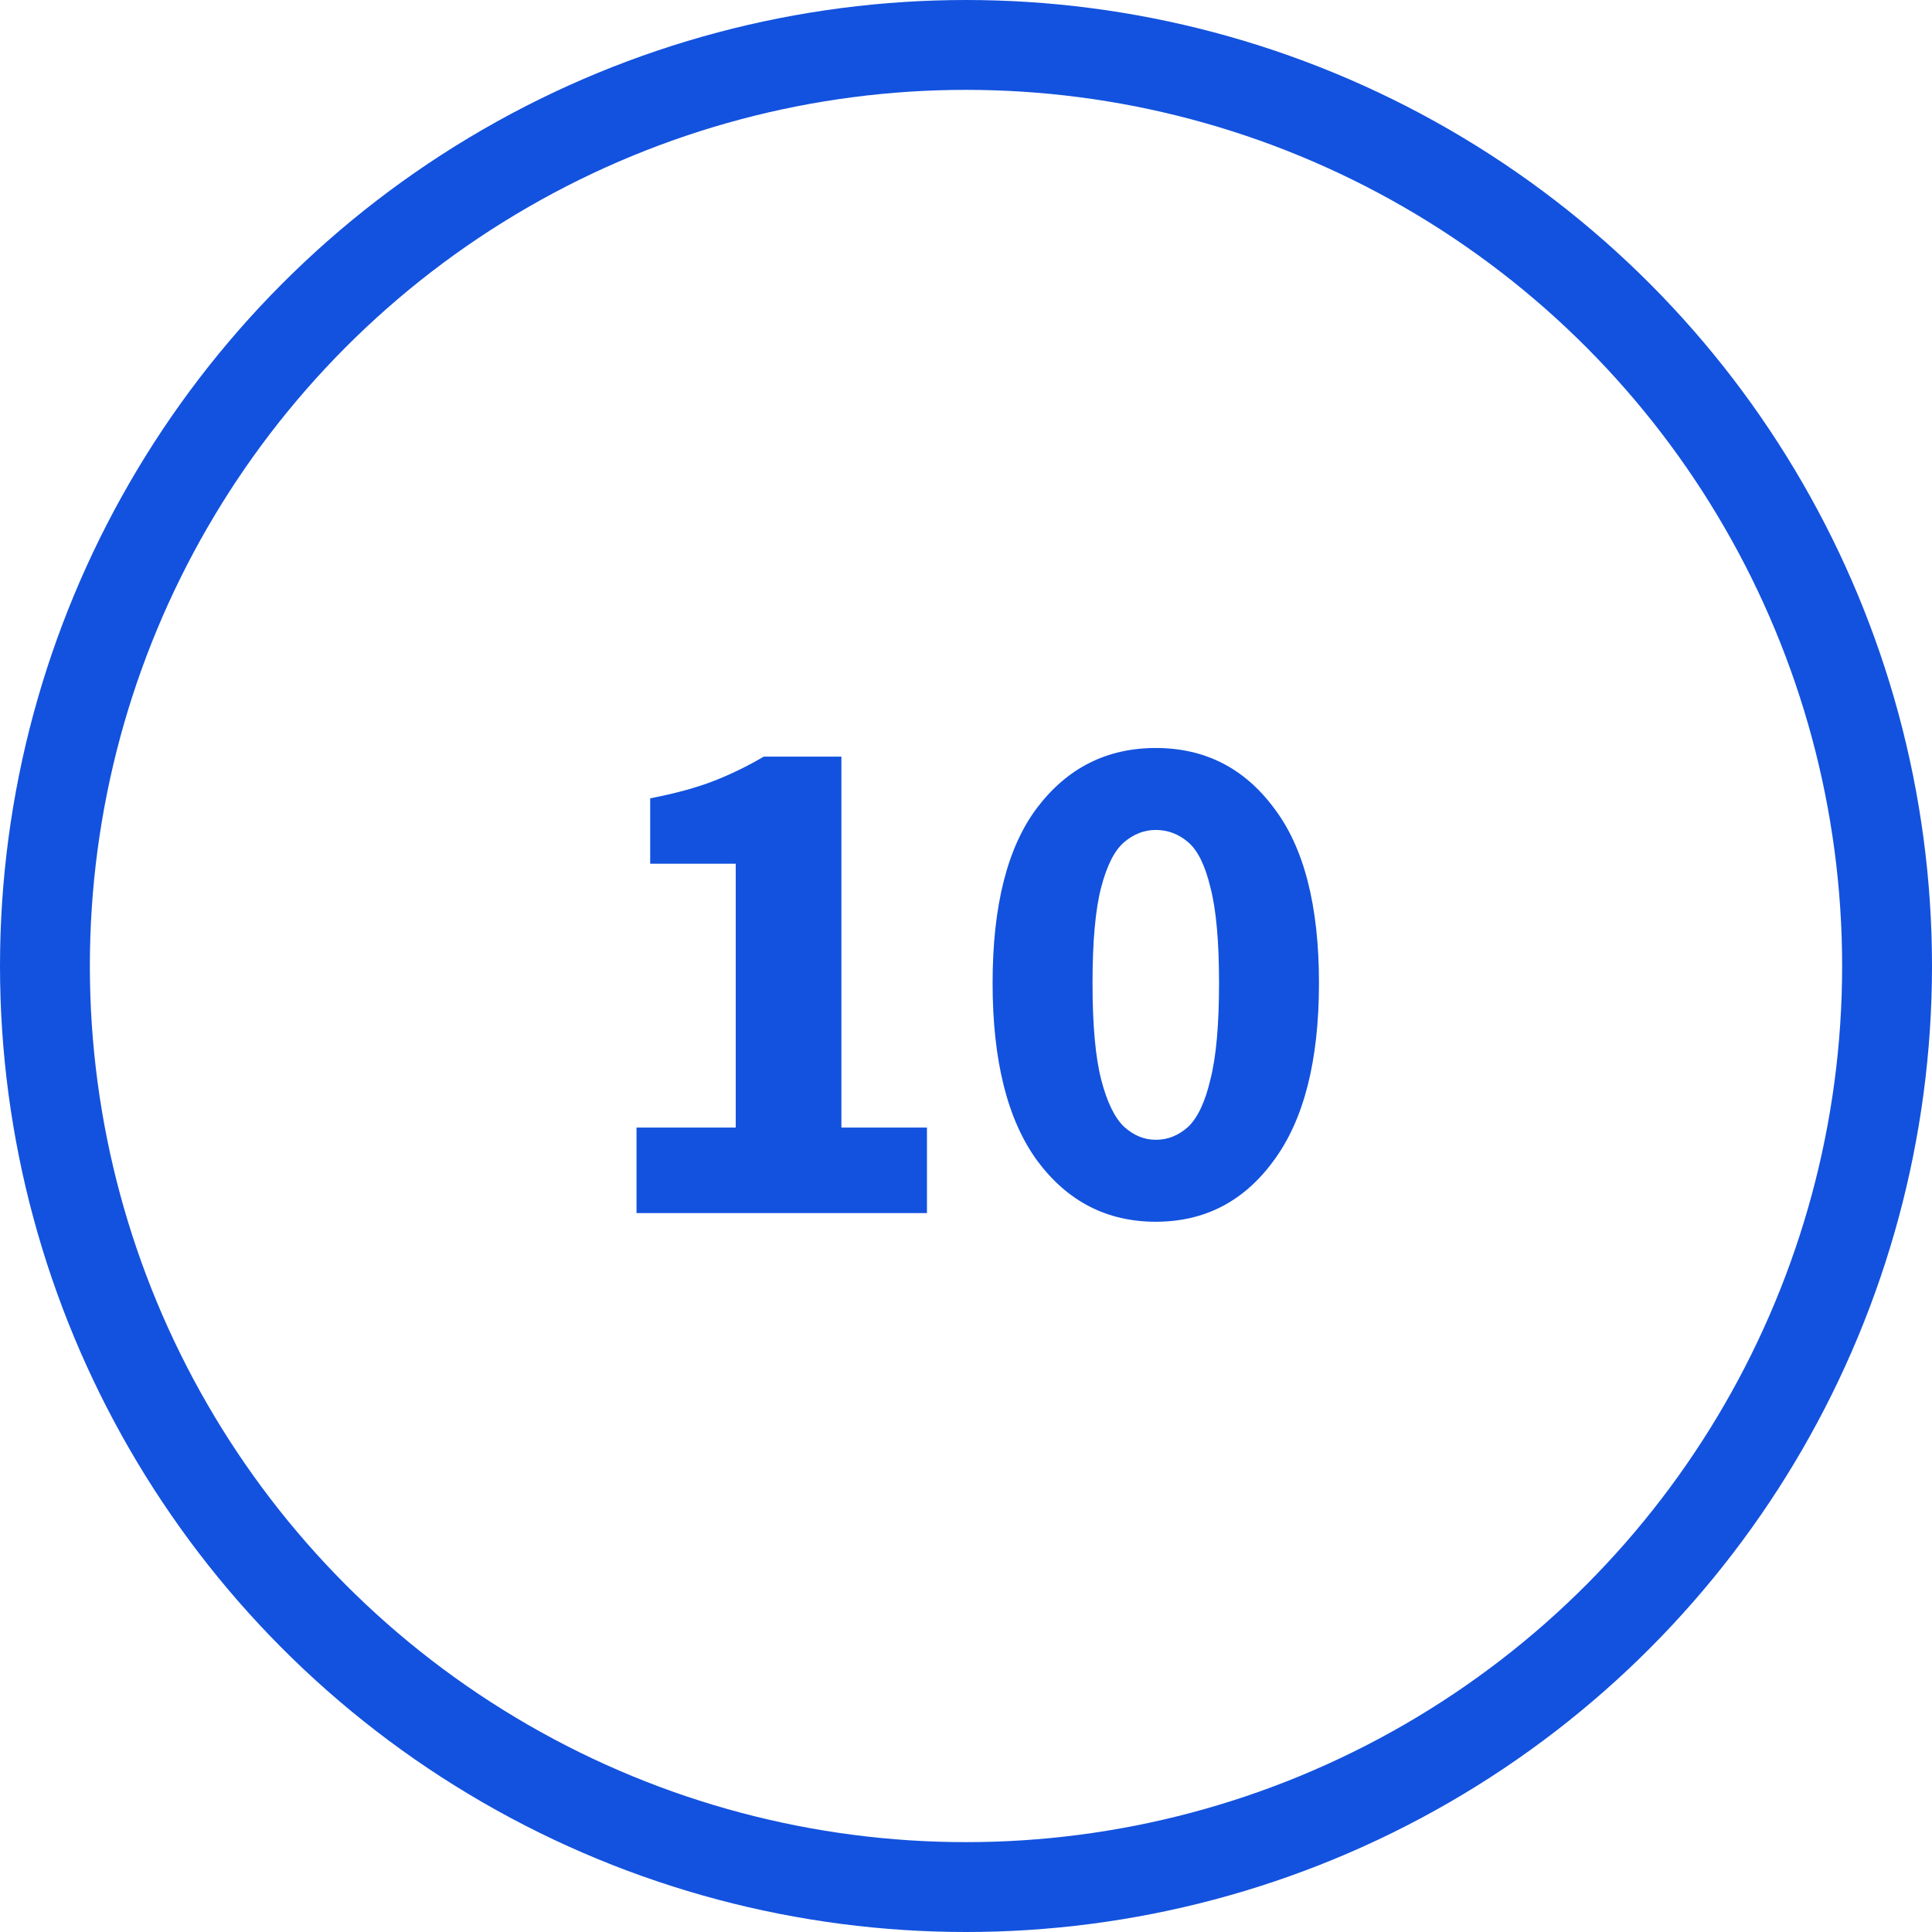
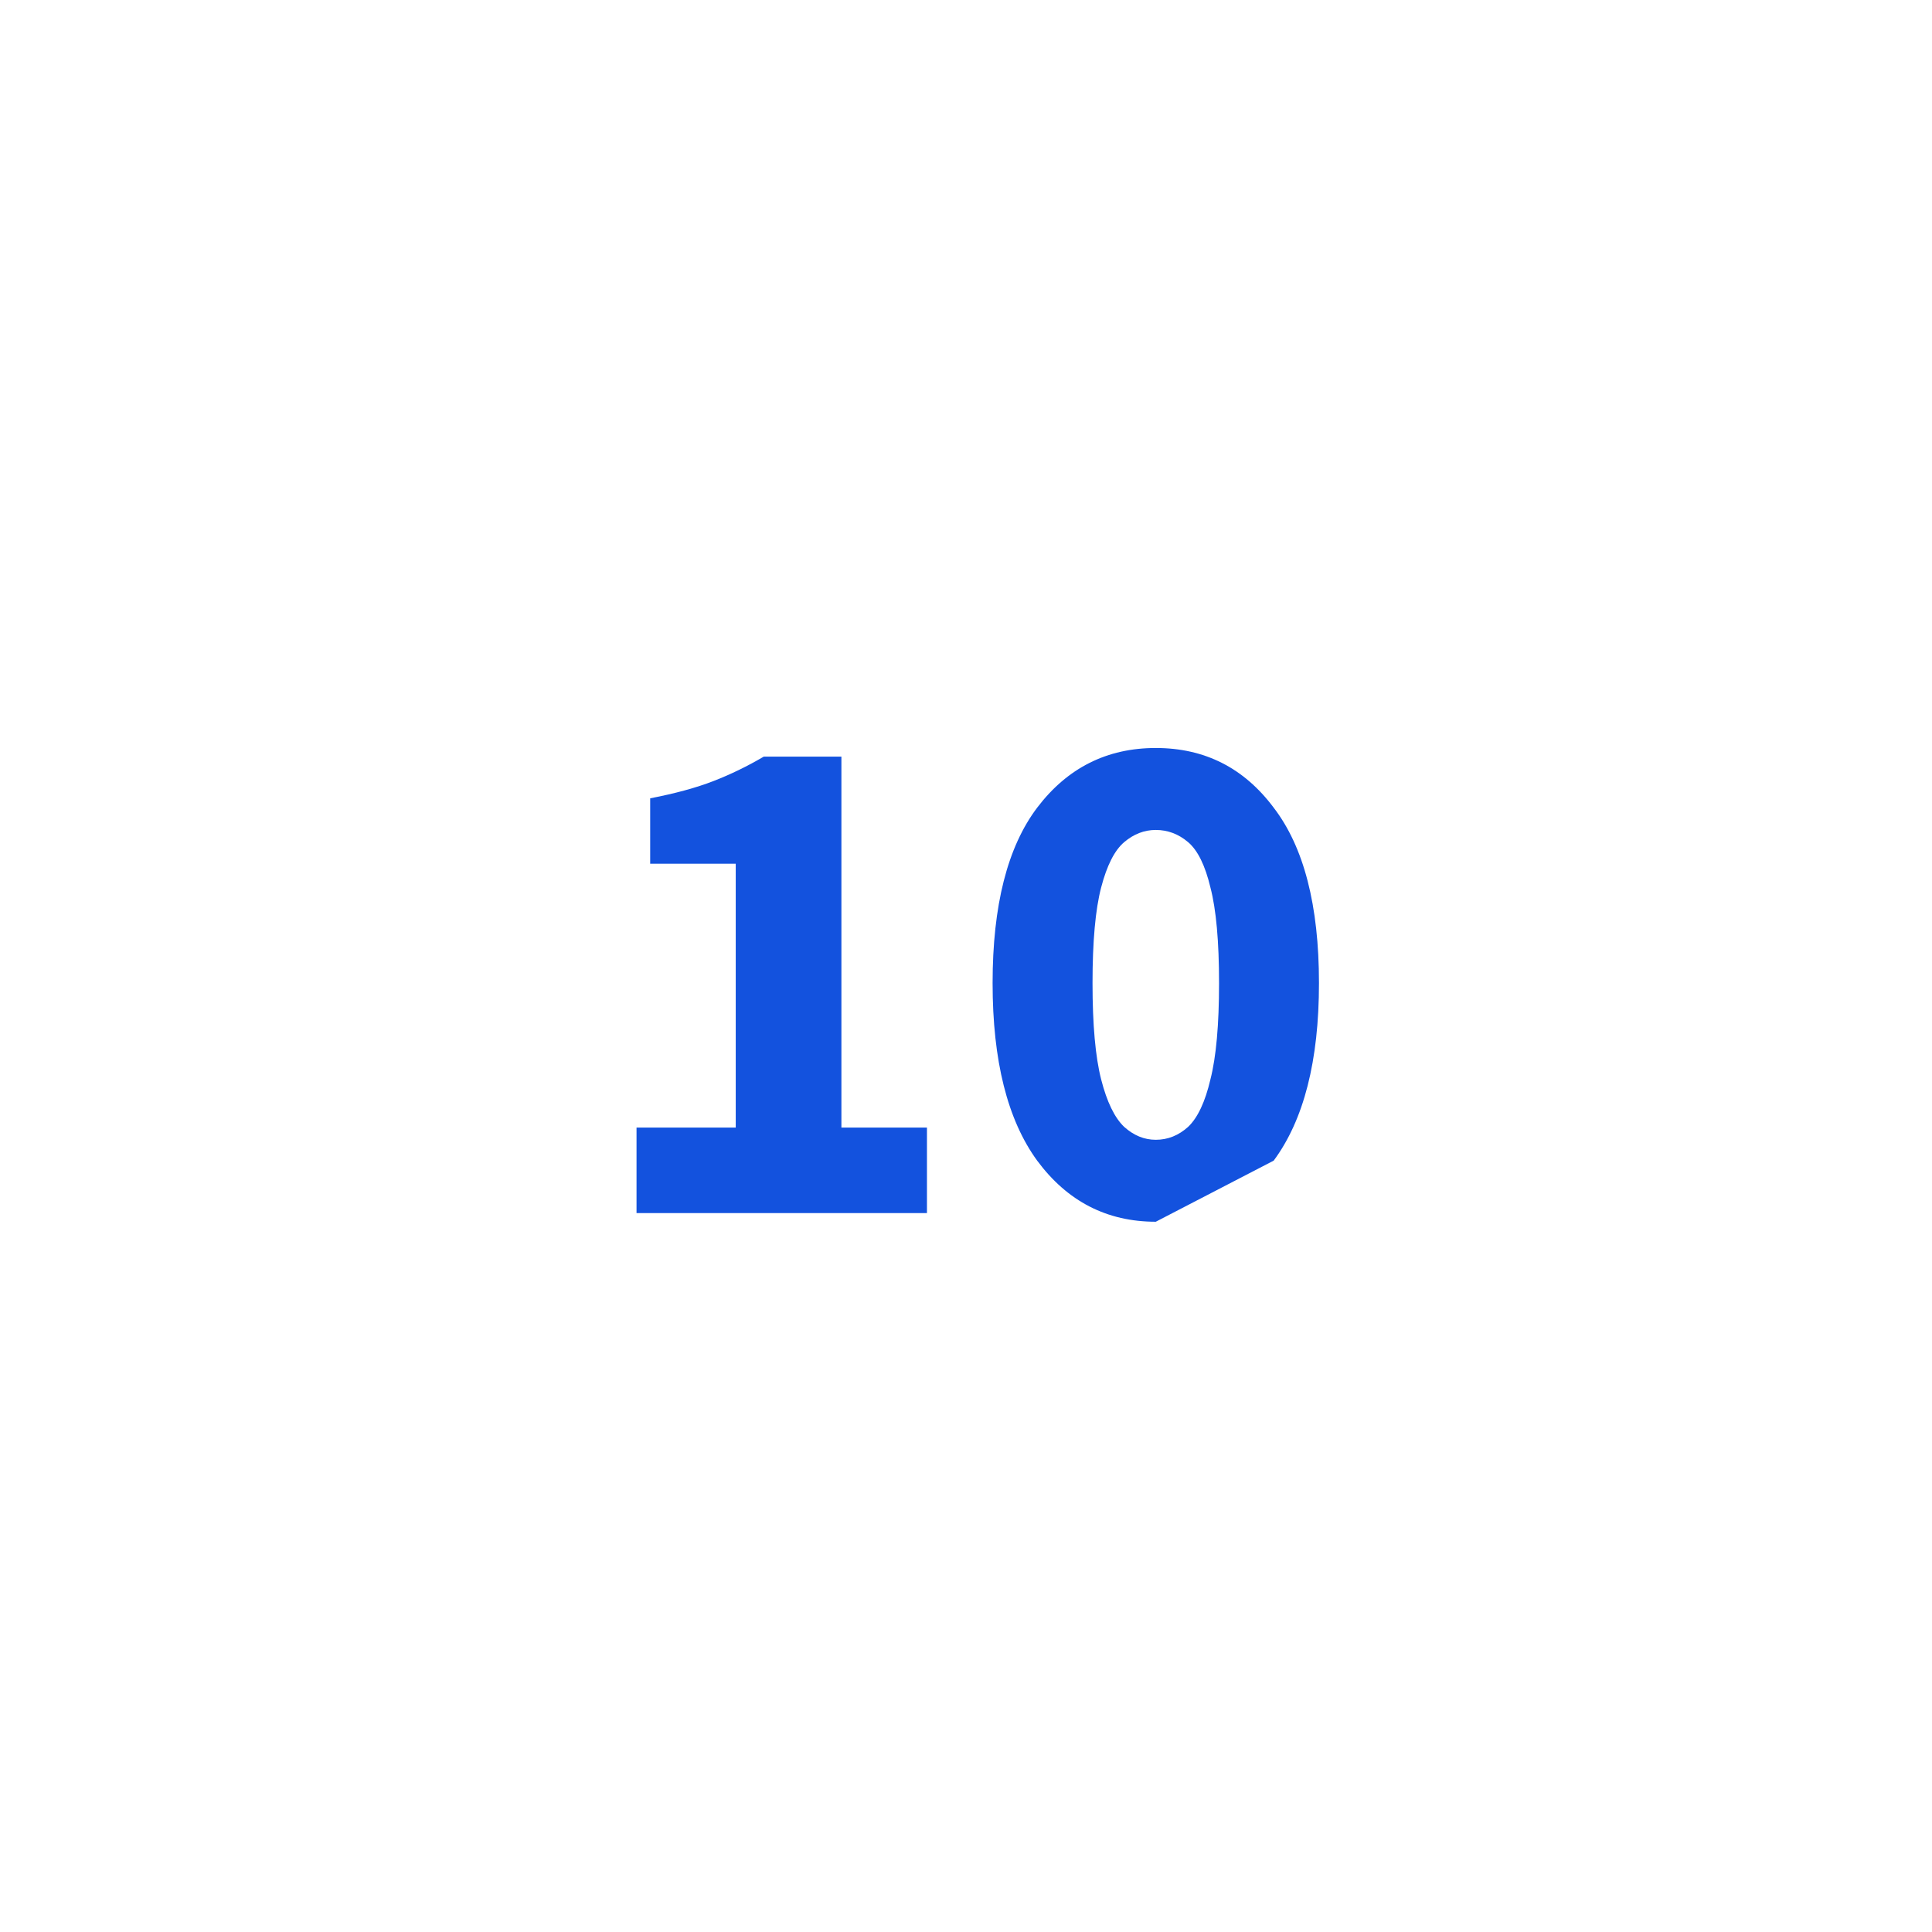
<svg xmlns="http://www.w3.org/2000/svg" width="43" height="43" viewBox="0 0 43 43" fill="none">
-   <path d="M14.167 27V25.096H16.375V19.224H14.471V17.768C15.025 17.661 15.495 17.533 15.879 17.384C16.263 17.235 16.636 17.053 16.999 16.84H18.727V25.096H20.631V27H14.167ZM25.724 27.192C24.636 27.192 23.756 26.739 23.084 25.832C22.423 24.925 22.092 23.608 22.092 21.88C22.092 20.152 22.423 18.851 23.084 17.976C23.756 17.091 24.636 16.648 25.724 16.648C26.812 16.648 27.687 17.091 28.348 17.976C29.02 18.851 29.356 20.152 29.356 21.88C29.356 23.608 29.02 24.925 28.348 25.832C27.687 26.739 26.812 27.192 25.724 27.192ZM25.724 25.368C25.991 25.368 26.231 25.272 26.444 25.08C26.657 24.877 26.823 24.525 26.94 24.024C27.068 23.523 27.132 22.808 27.132 21.88C27.132 20.952 27.068 20.243 26.94 19.752C26.823 19.261 26.657 18.925 26.444 18.744C26.231 18.563 25.991 18.472 25.724 18.472C25.468 18.472 25.233 18.563 25.02 18.744C24.807 18.925 24.636 19.261 24.508 19.752C24.38 20.243 24.316 20.952 24.316 21.88C24.316 22.808 24.38 23.523 24.508 24.024C24.636 24.525 24.807 24.877 25.02 25.08C25.233 25.272 25.468 25.368 25.724 25.368Z" fill="#1352DE" />
-   <circle cx="21.5" cy="21.5" r="20.5" stroke="#1352DE" stroke-width="2" />
+   <path d="M14.167 27V25.096H16.375V19.224H14.471V17.768C15.025 17.661 15.495 17.533 15.879 17.384C16.263 17.235 16.636 17.053 16.999 16.84H18.727V25.096H20.631V27H14.167ZM25.724 27.192C24.636 27.192 23.756 26.739 23.084 25.832C22.423 24.925 22.092 23.608 22.092 21.88C22.092 20.152 22.423 18.851 23.084 17.976C23.756 17.091 24.636 16.648 25.724 16.648C26.812 16.648 27.687 17.091 28.348 17.976C29.02 18.851 29.356 20.152 29.356 21.88C29.356 23.608 29.02 24.925 28.348 25.832ZM25.724 25.368C25.991 25.368 26.231 25.272 26.444 25.08C26.657 24.877 26.823 24.525 26.94 24.024C27.068 23.523 27.132 22.808 27.132 21.88C27.132 20.952 27.068 20.243 26.94 19.752C26.823 19.261 26.657 18.925 26.444 18.744C26.231 18.563 25.991 18.472 25.724 18.472C25.468 18.472 25.233 18.563 25.02 18.744C24.807 18.925 24.636 19.261 24.508 19.752C24.38 20.243 24.316 20.952 24.316 21.88C24.316 22.808 24.38 23.523 24.508 24.024C24.636 24.525 24.807 24.877 25.02 25.08C25.233 25.272 25.468 25.368 25.724 25.368Z" fill="#1352DE" />
</svg>